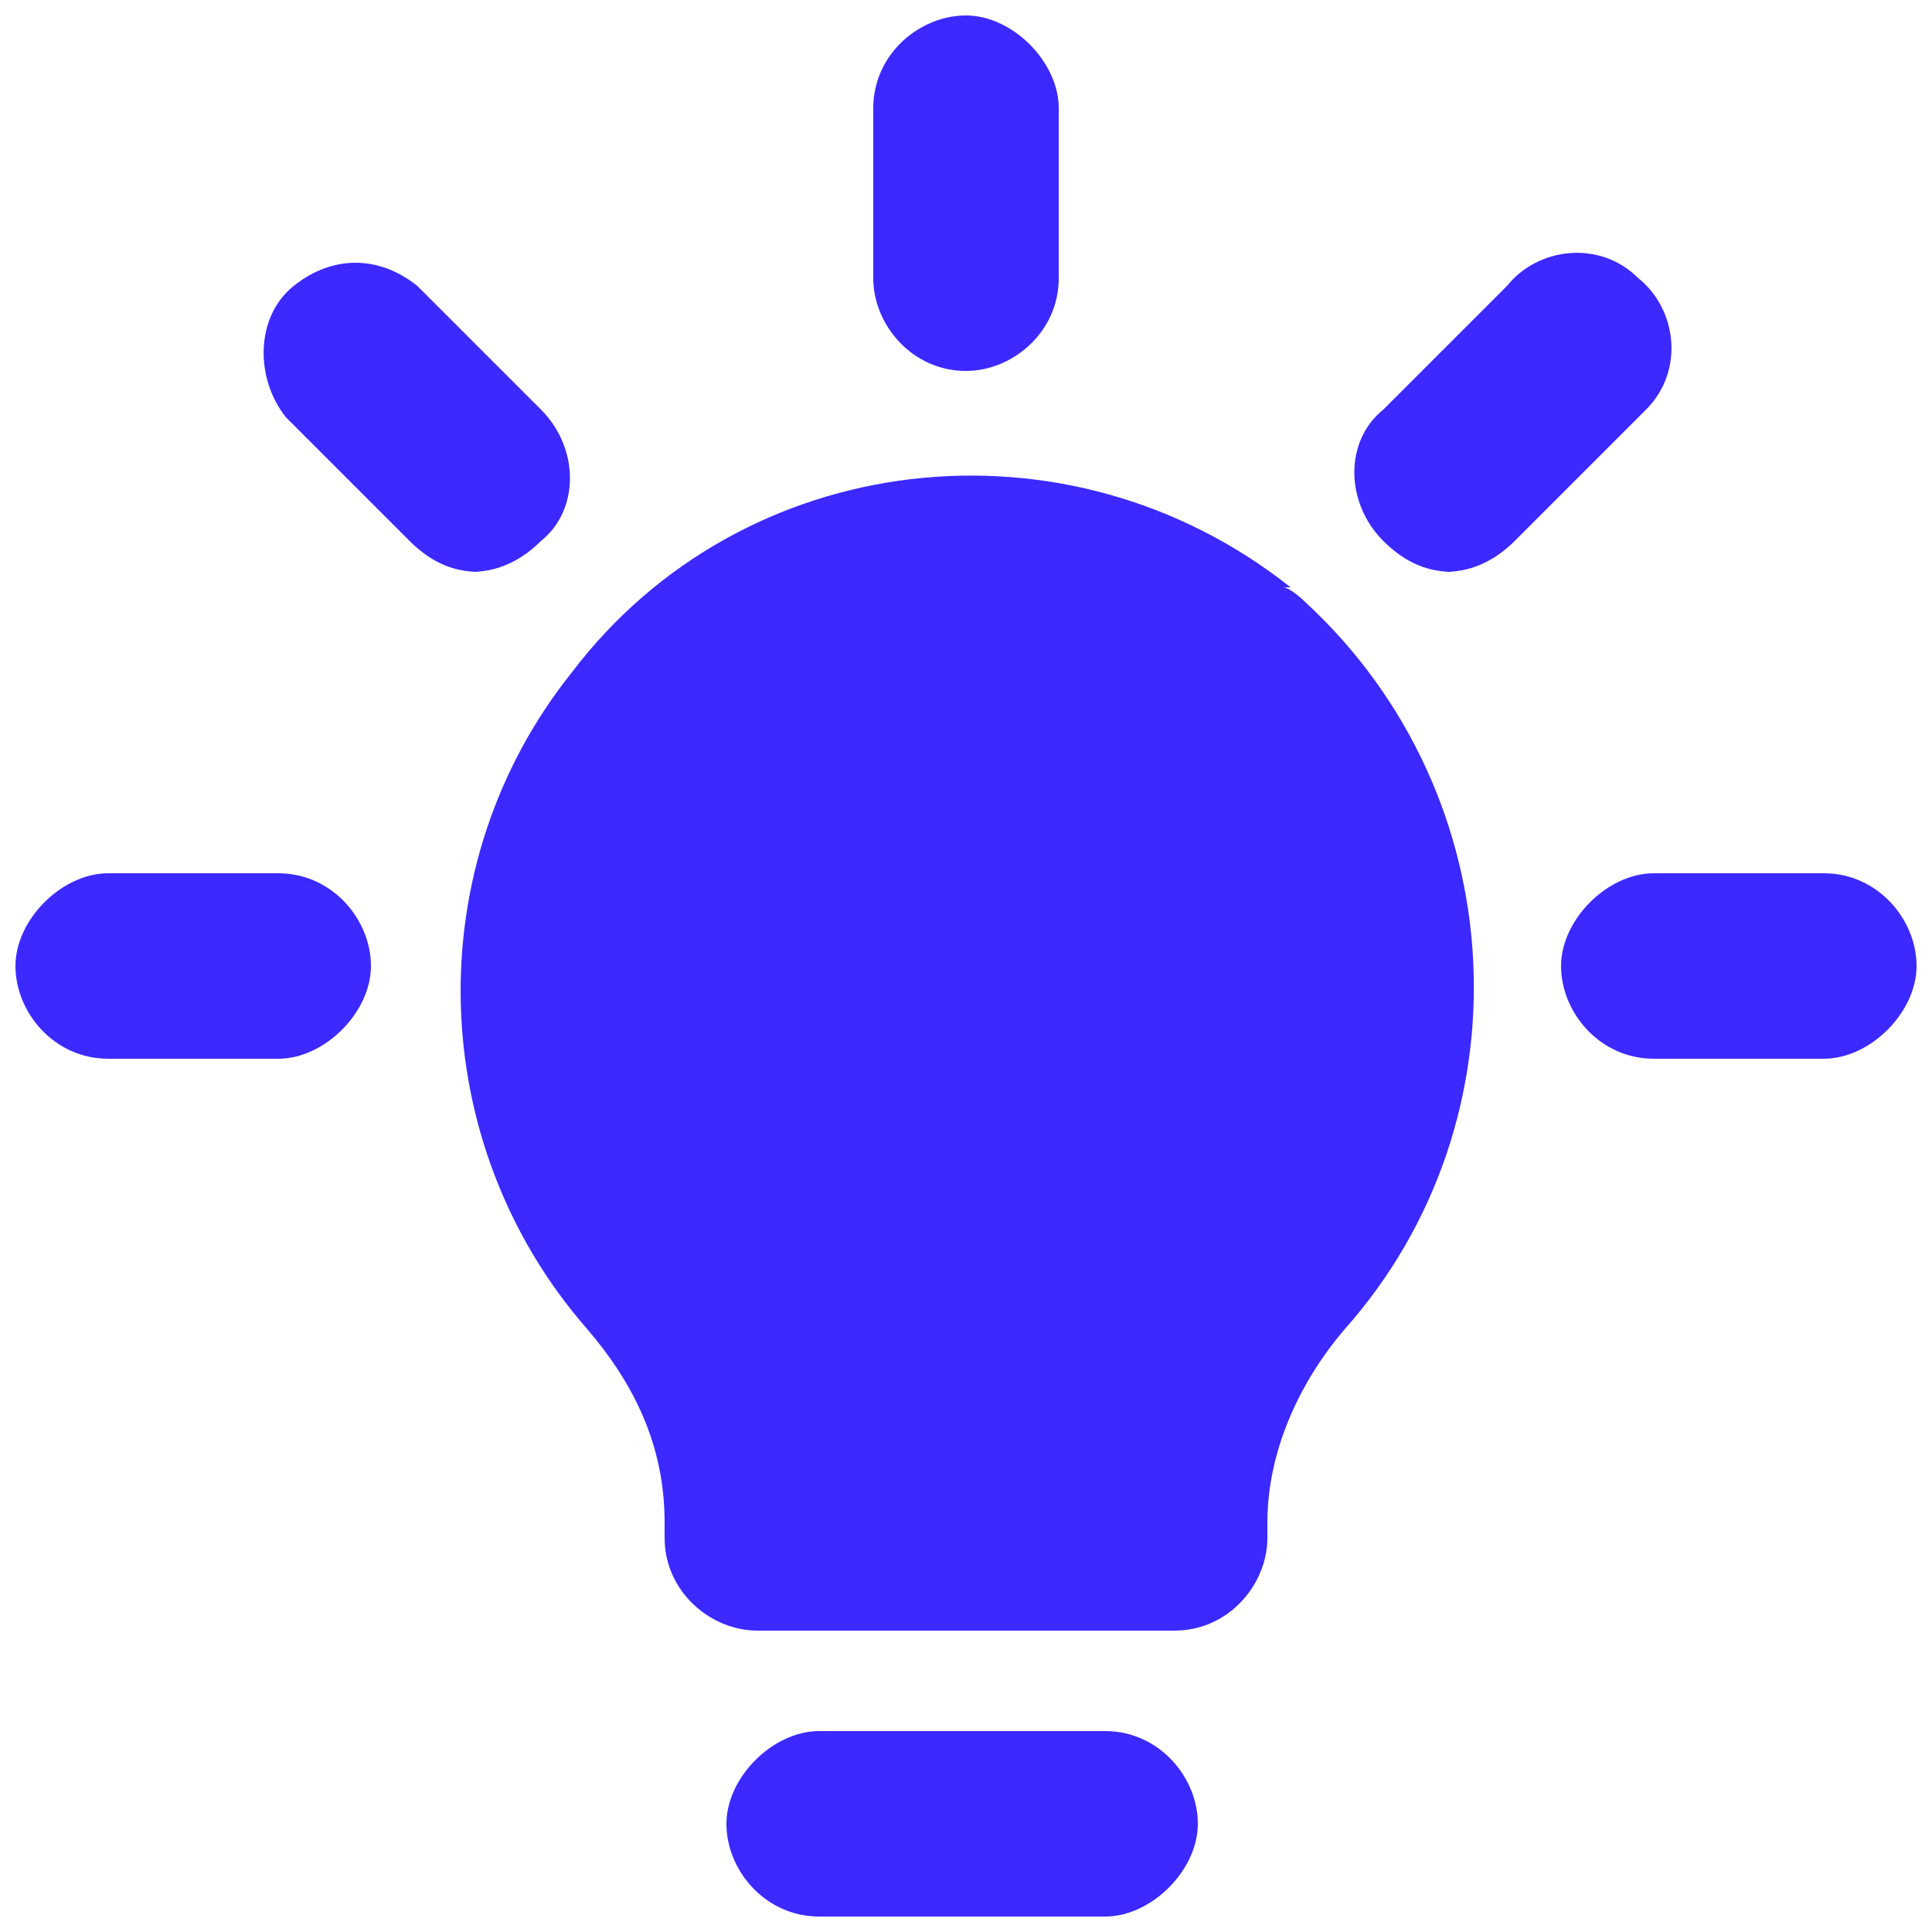
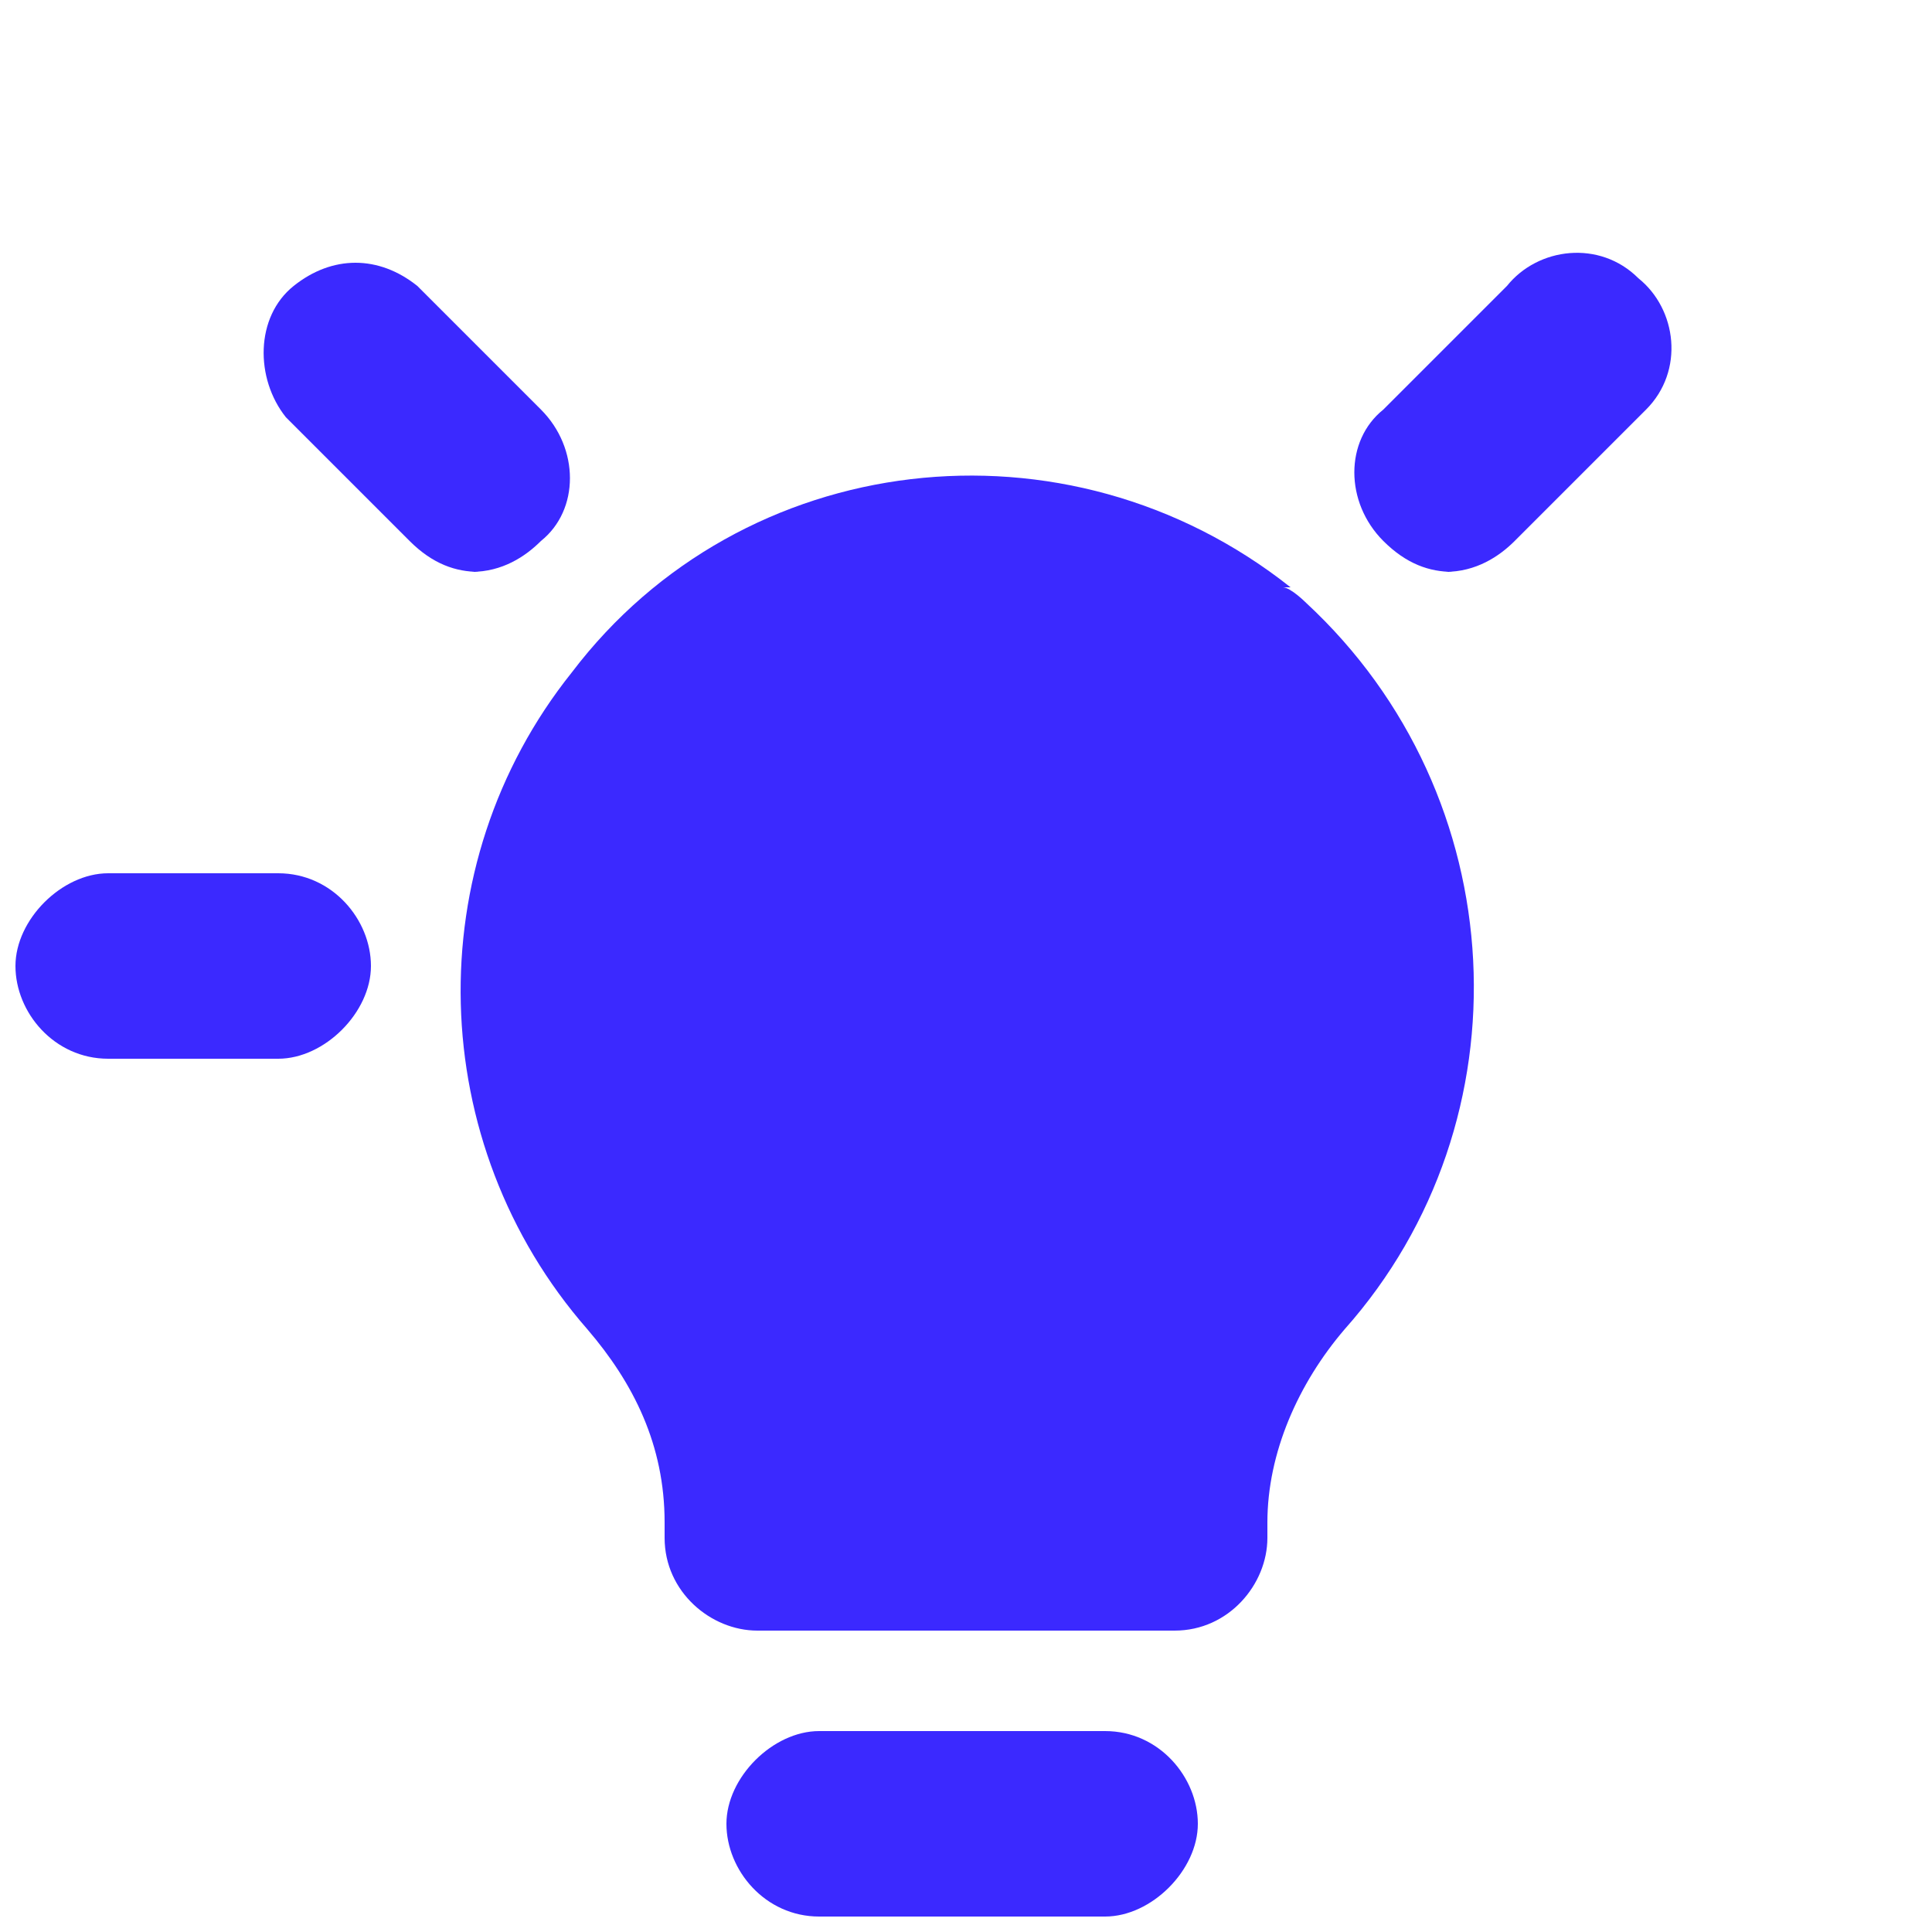
<svg xmlns="http://www.w3.org/2000/svg" version="1.1" viewBox="0 0 25 25">
  <defs>
    <style>
      .cls-1 {
        fill: #3b29ff;
      }
    </style>
  </defs>
  <g>
    <g id="Calque_1">
      <g id="Layer_2">
        <path class="cls-1" d="M16.7,7.6c-2.9-2.3-7.1-1.8-9.3,1.1-2,2.5-1.9,6.1.2,8.5.6.7,1,1.5,1,2.5v.2c0,.7.6,1.2,1.2,1.2h5.4c.7,0,1.2-.6,1.2-1.2v-.2c0-.9.4-1.8,1-2.5,2.4-2.7,2.2-6.9-.5-9.4,0,0-.2-.2-.3-.2h0Z" />
-         <path class="cls-1" d="M12.5,4.8c-.7,0-1.2-.6-1.2-1.2V1.4c0-.7.6-1.2,1.2-1.2s1.2.6,1.2,1.2v2.2c0,.7-.6,1.2-1.2,1.2Z" />
        <path class="cls-1" d="M18.8,7.4c-.3,0-.6-.1-.9-.4-.5-.5-.5-1.3,0-1.7,0,0,0,0,0,0l1.6-1.6c.4-.5,1.2-.6,1.7-.1.5.4.6,1.2.1,1.7,0,0,0,0-.1.1l-1.6,1.6c-.2.2-.5.4-.9.4h0Z" />
-         <path class="cls-1" d="M23.6,13.7h-2.2c-.7,0-1.2-.6-1.2-1.2s.6-1.2,1.2-1.2h2.2c.7,0,1.2.6,1.2,1.2s-.6,1.2-1.2,1.2Z" />
        <path class="cls-1" d="M6.2,7.4c-.3,0-.6-.1-.9-.4l-1.6-1.6c-.4-.5-.4-1.3.1-1.7.5-.4,1.1-.4,1.6,0l1.6,1.6c.5.5.5,1.3,0,1.7,0,0,0,0,0,0-.2.2-.5.4-.9.4Z" />
        <path class="cls-1" d="M3.6,13.7H1.4c-.7,0-1.2-.6-1.2-1.2s.6-1.2,1.2-1.2h2.2c.7,0,1.2.6,1.2,1.2s-.6,1.2-1.2,1.2Z" />
        <path class="cls-1" d="M14.3,24.8h-3.7c-.7,0-1.2-.6-1.2-1.2s.6-1.2,1.2-1.2h3.7c.7,0,1.2.6,1.2,1.2s-.6,1.2-1.2,1.2Z" />
      </g>
    </g>
  </g>
</svg>